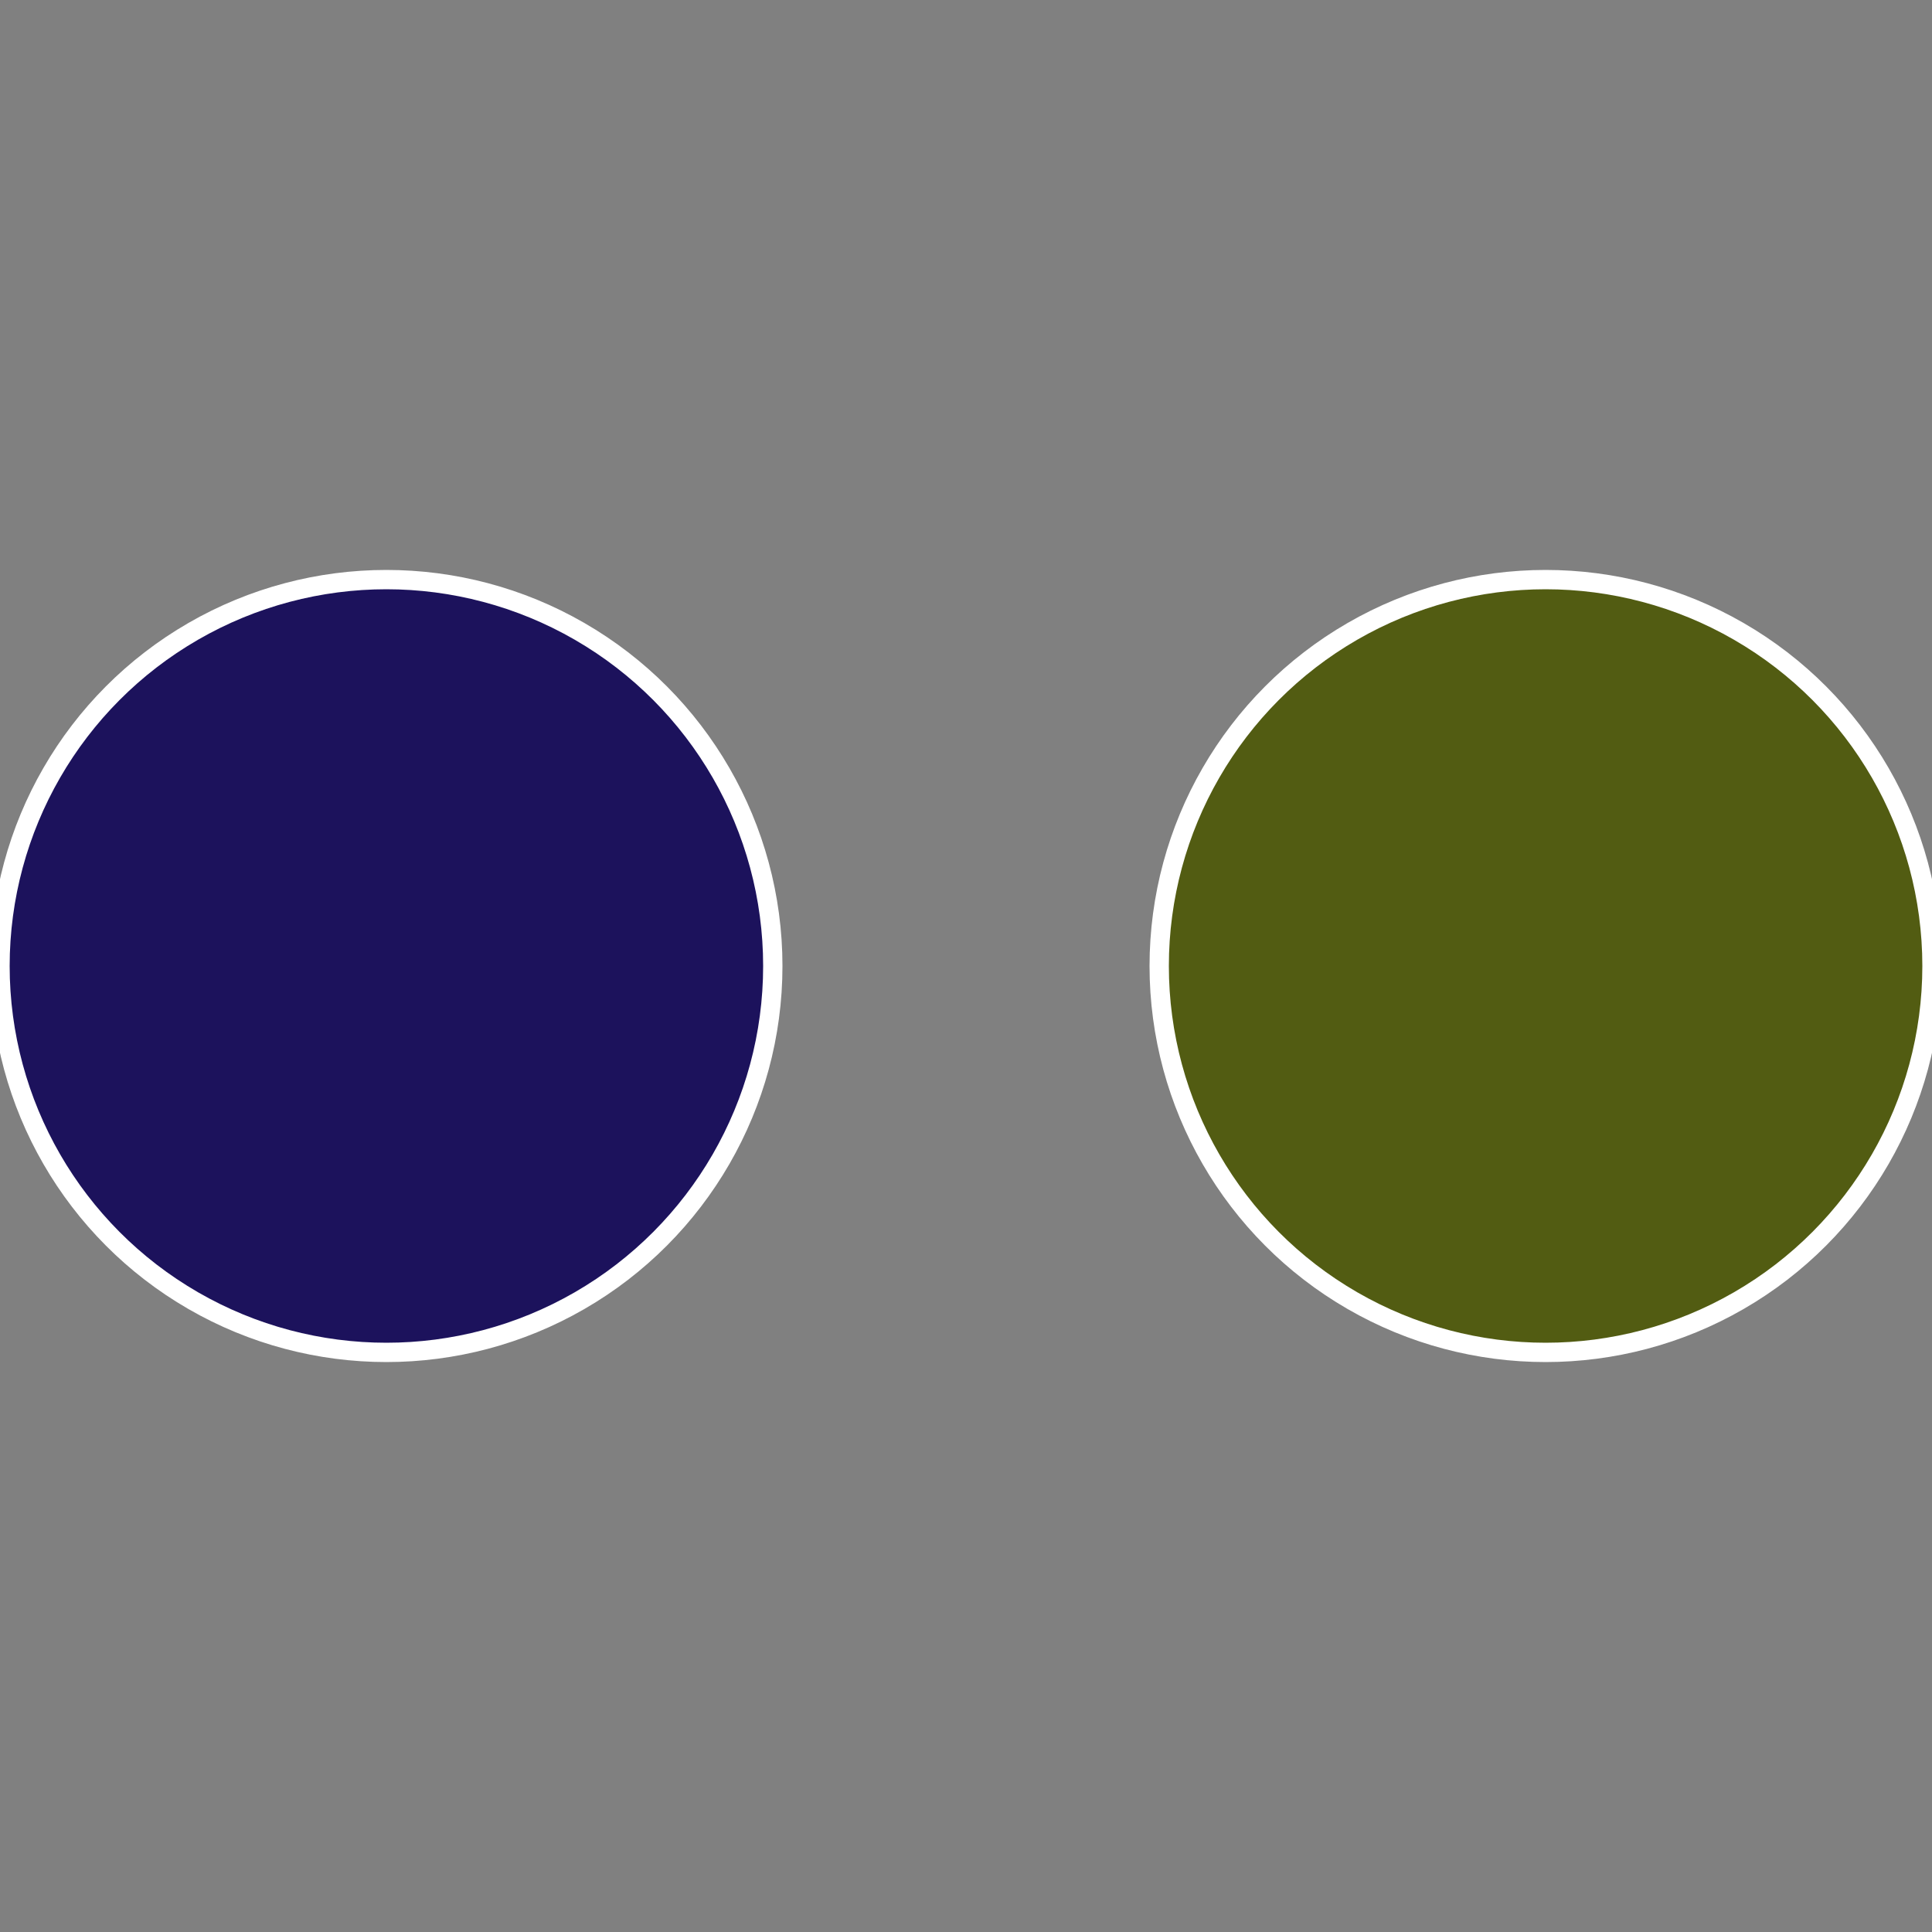
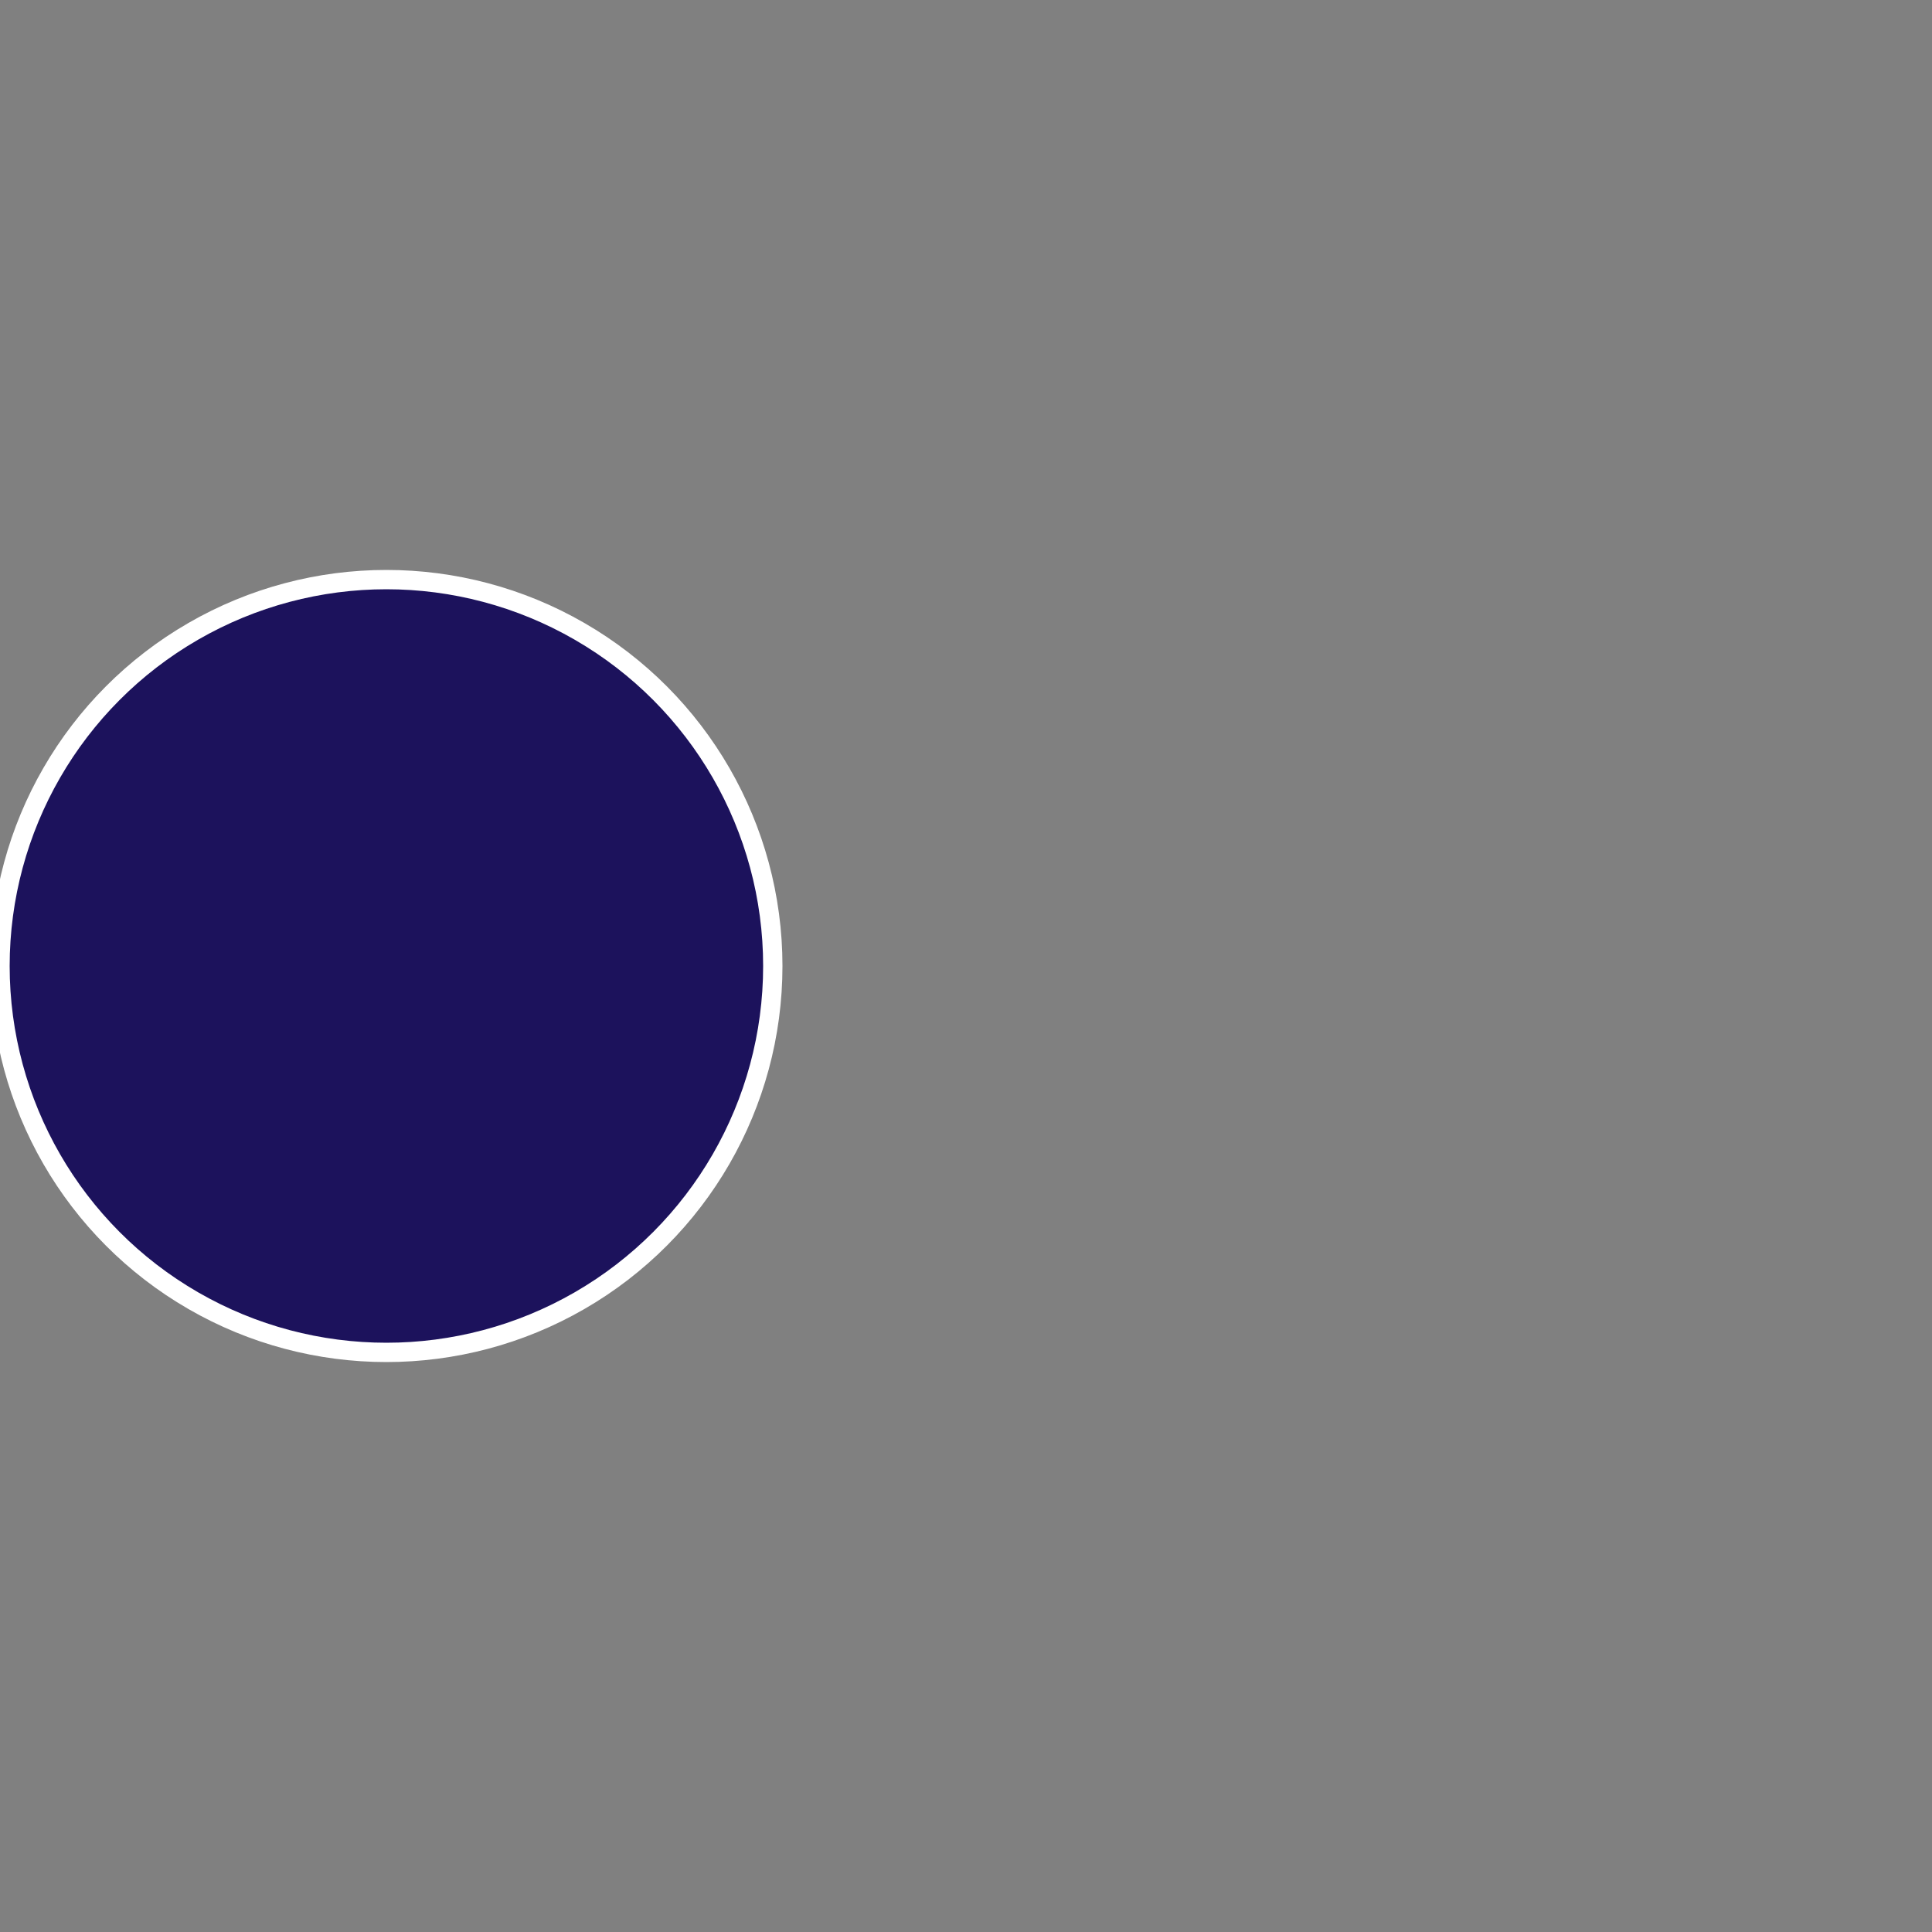
<svg xmlns="http://www.w3.org/2000/svg" width="500" height="500" viewBox="-1 -1 2 2">
  <rect x="-1" y="-1" width="2" height="2" fill="#808080" stroke="none" />
-   <circle cx="0.6" cy="0" r="0.4" fill="#525c12" stroke="#fff" stroke-width="1%" />
  <circle cx="-0.6" cy="7.3478807948841E-17" r="0.4" fill="#1c125c" stroke="#fff" stroke-width="1%" />
</svg>